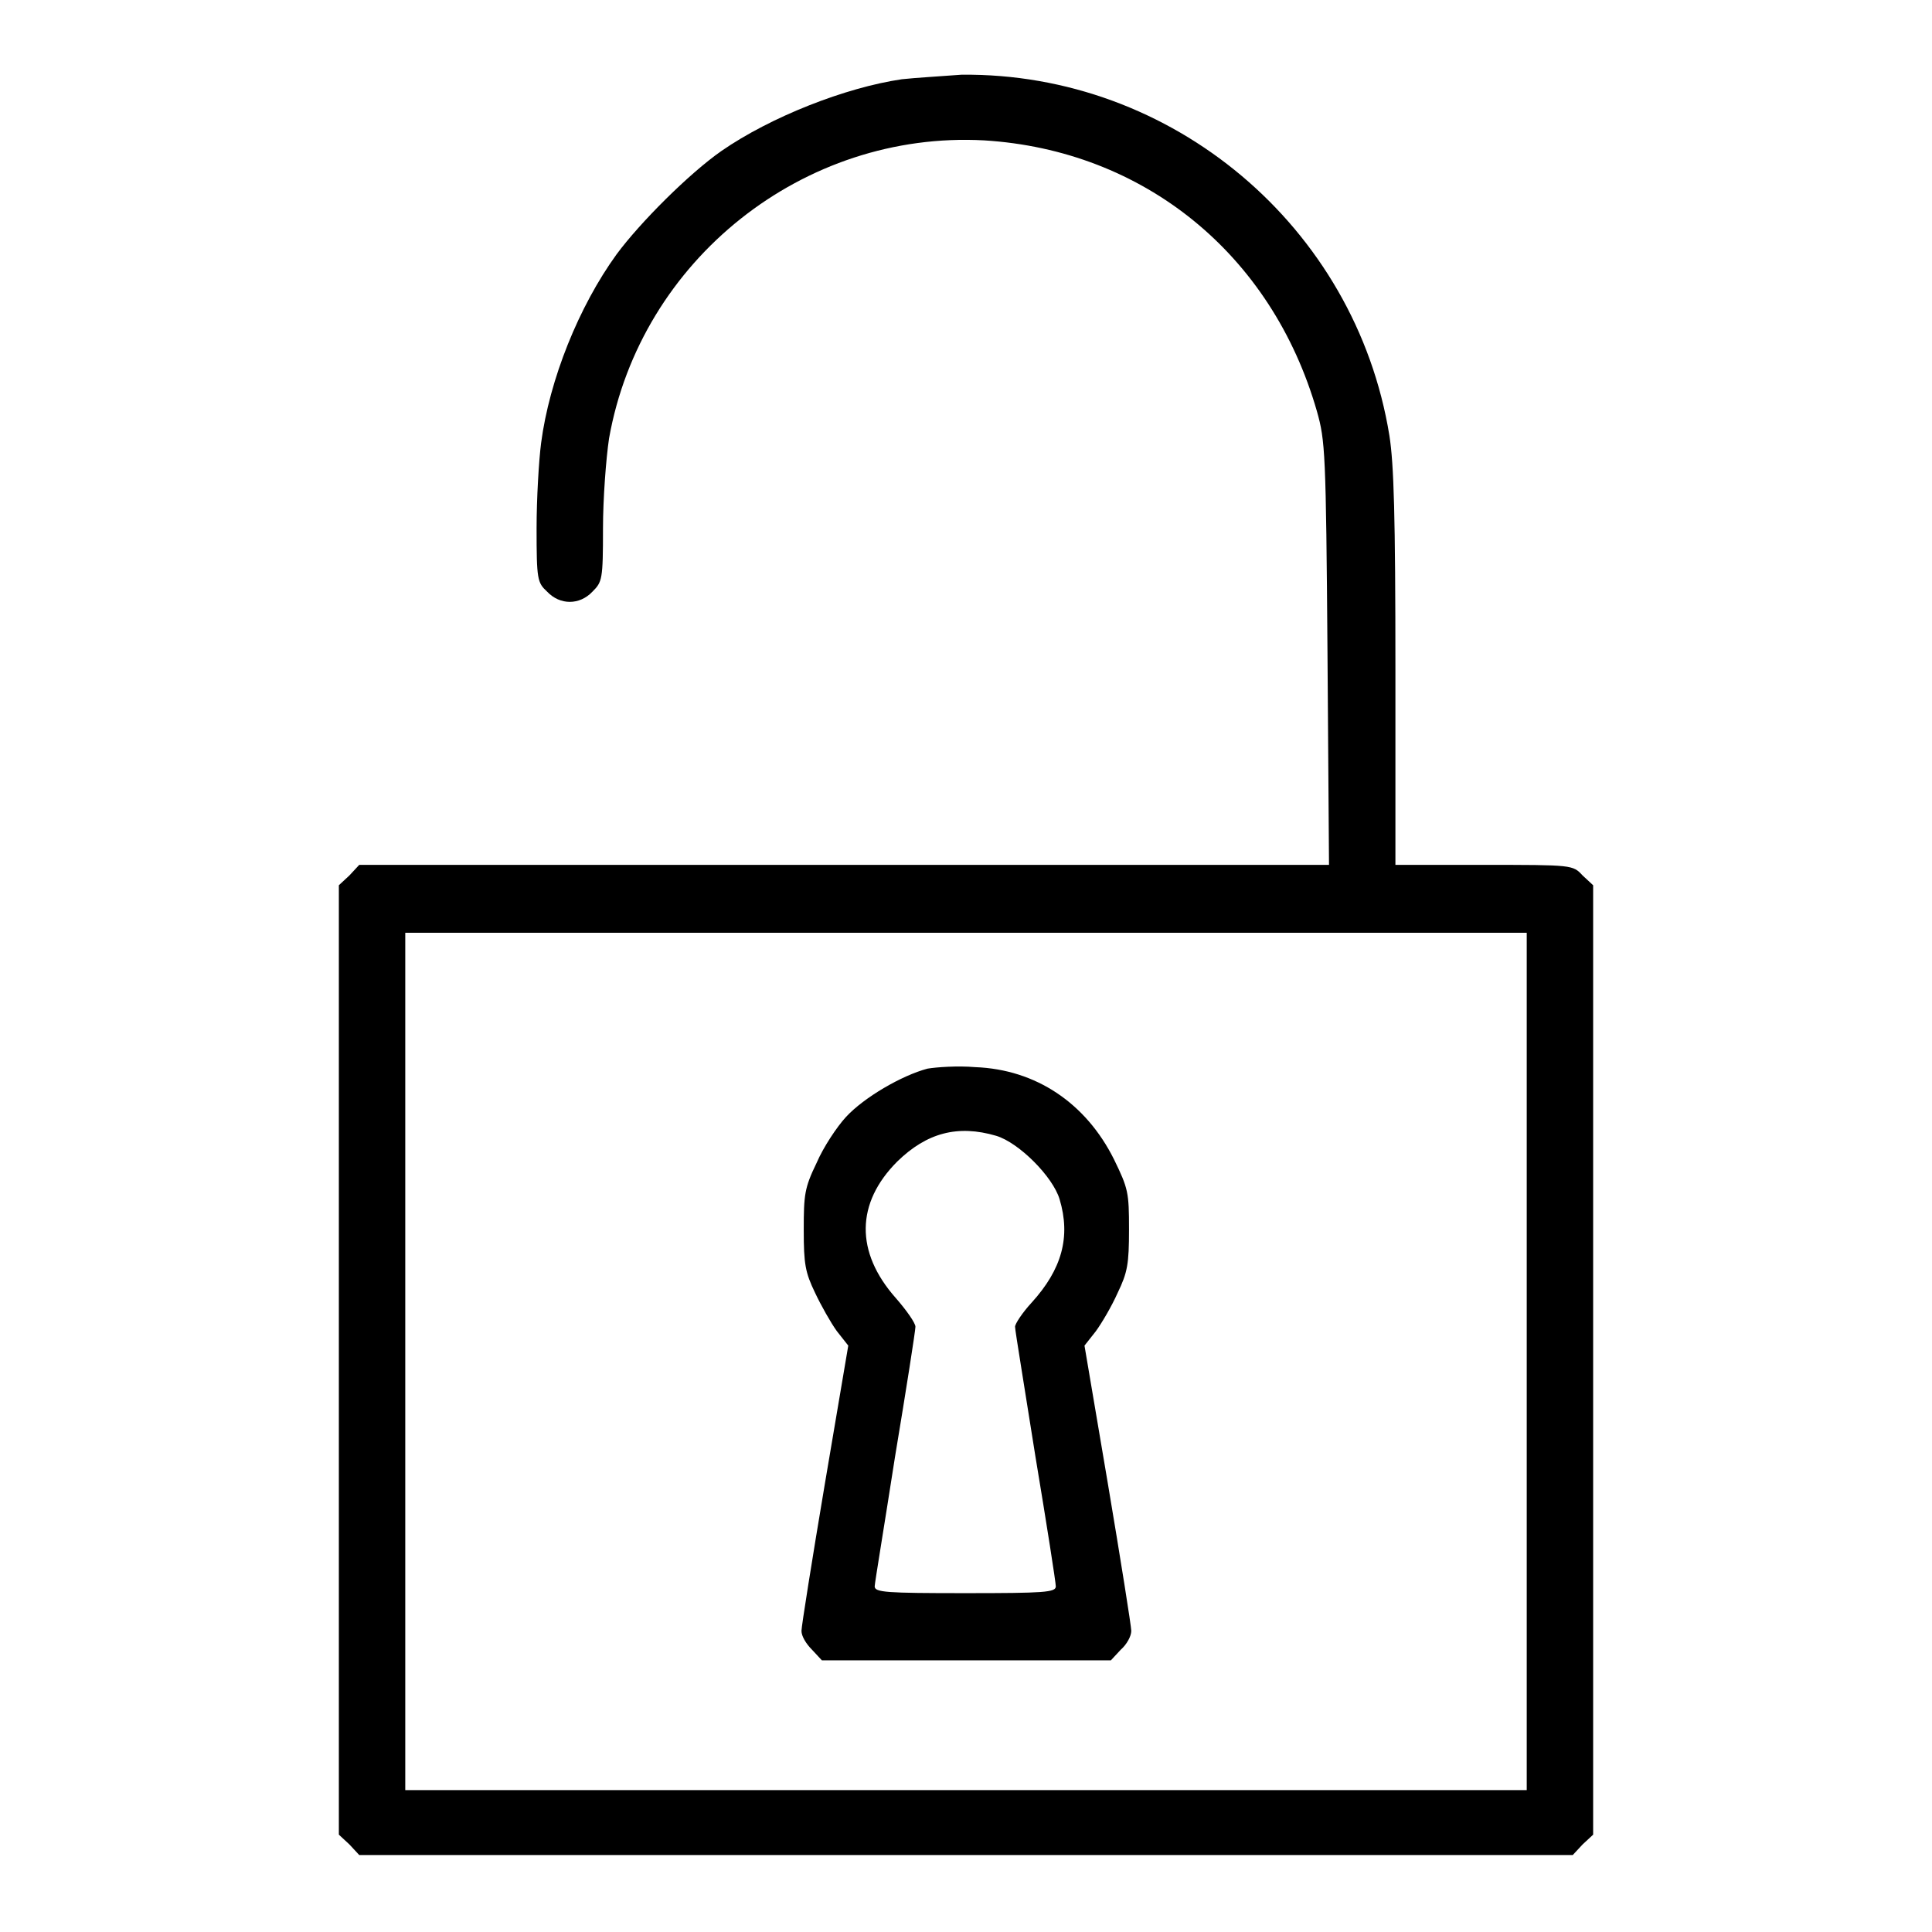
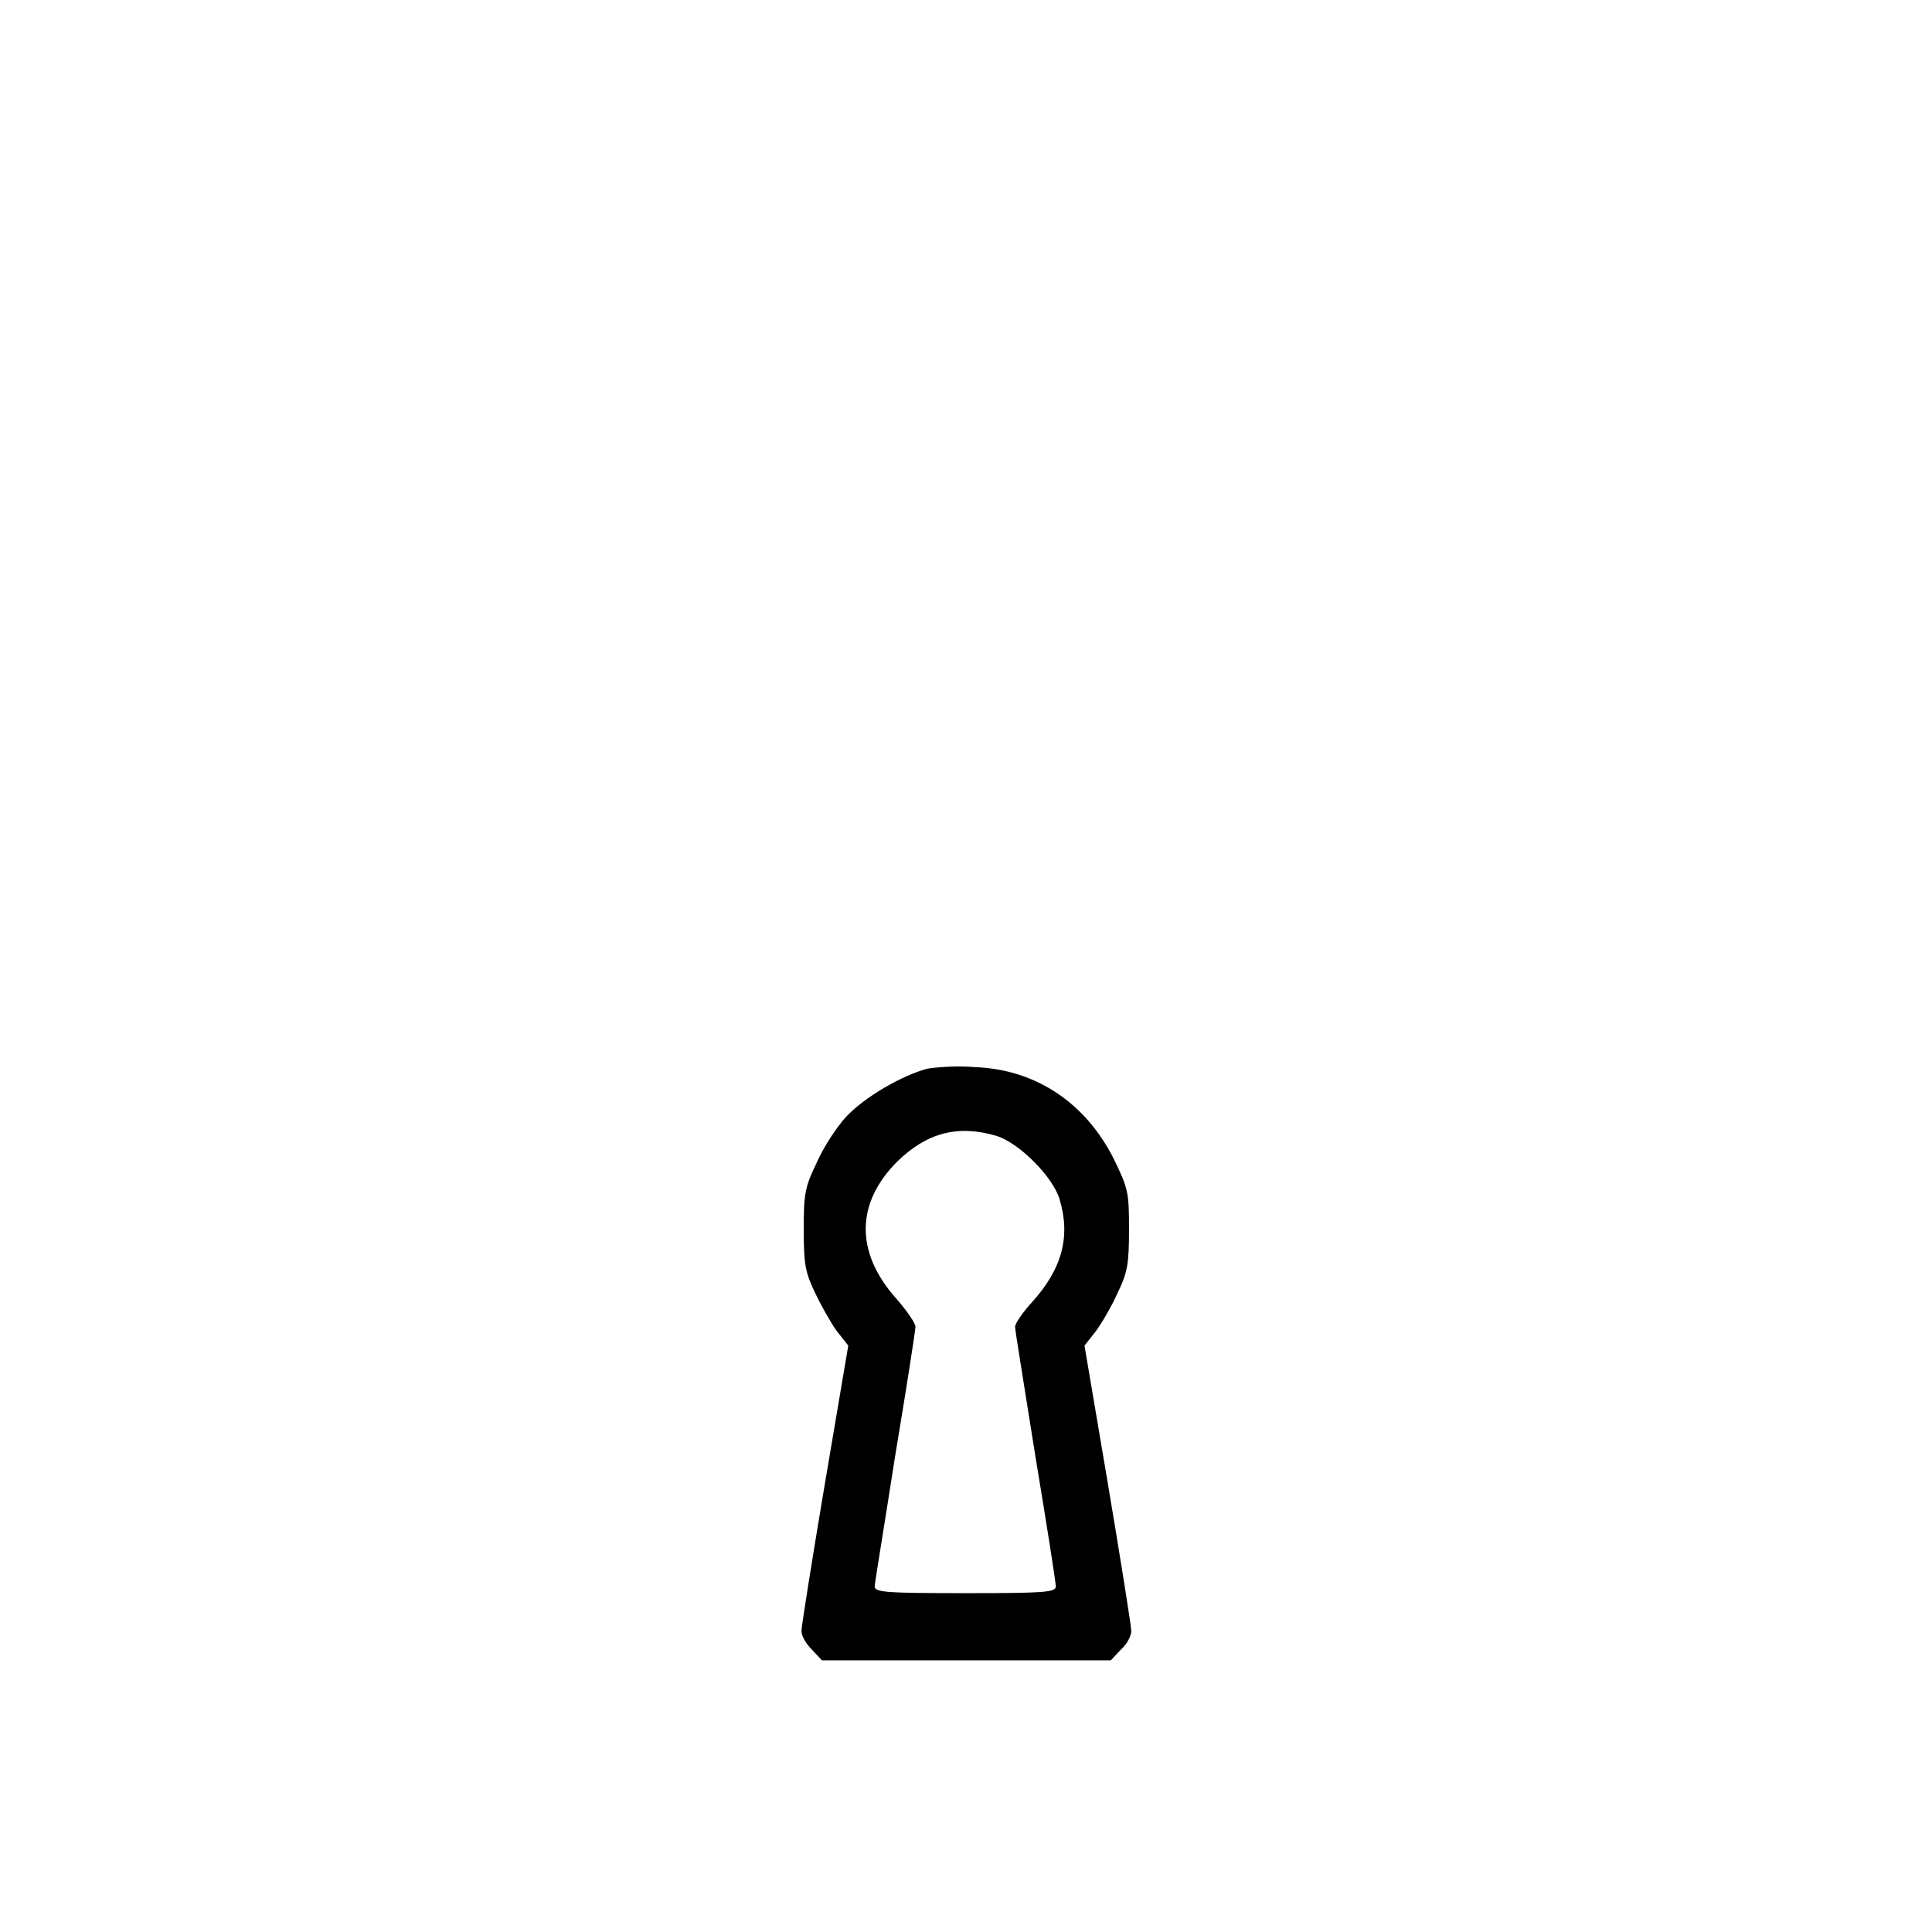
<svg xmlns="http://www.w3.org/2000/svg" version="1.1" x="0px" y="0px" viewBox="0 0 256 256" enable-background="new 0 0 256 256" xml:space="preserve">
  <g>
    <g>
      <g>
-         <path fill="#000000" d="M119.5,10.5c-7.5,1.1-17.4,5-23.9,9.5c-4.3,3-10.8,9.5-13.9,13.7c-5,6.9-8.9,16.6-10,25c-0.3,2.3-0.6,7.4-0.6,11.3c0,6.8,0.1,7.2,1.4,8.4c1.7,1.8,4.3,1.8,6,0c1.3-1.3,1.4-1.6,1.4-8.4c0-3.9,0.4-9.2,0.8-11.9c4.2-23.7,25.8-40.8,49.7-39.5c21.1,1.3,38.1,15,44.1,35.9c1.1,3.9,1.2,5.4,1.4,32.1l0.2,28h-64.3H47.6l-1.3,1.4l-1.4,1.3v62.9v62.9l1.4,1.3l1.3,1.4H128h80.4l1.3-1.4l1.4-1.3v-62.9v-62.9l-1.4-1.3c-1.3-1.4-1.3-1.4-13.1-1.4h-11.7V88.7c0-20.3-0.2-27.2-0.8-31c-4.5-27.7-28.8-48.1-56.7-47.8C124.8,10.1,121.3,10.3,119.5,10.5z M202.3,180.4v56.8H128H53.7v-56.8v-56.8H128h74.3V180.4z" />
        <path fill="#000000" d="M122.9,141.6c-3.4,0.9-8.4,3.8-10.8,6.4c-1.2,1.3-3,4-3.9,6.1c-1.6,3.3-1.7,4.2-1.7,8.9c0,4.5,0.2,5.6,1.5,8.3c0.8,1.7,2.1,4,2.9,5.1l1.5,1.9l-3.1,18.3c-1.7,10.1-3.1,18.9-3.1,19.5c0,0.7,0.6,1.7,1.4,2.5l1.3,1.4H128h19.2l1.3-1.4c0.8-0.7,1.4-1.8,1.4-2.5c0-0.6-1.4-9.4-3.1-19.5l-3.1-18.3l1.5-1.9c0.8-1.1,2.1-3.3,2.9-5.1c1.3-2.7,1.5-3.8,1.5-8.4c0-4.9-0.1-5.4-2-9.3c-3.7-7.4-10.3-11.9-18.4-12.2C126.9,141.2,124.1,141.4,122.9,141.6z M132,150.5c3,0.9,7.5,5.4,8.4,8.4c1.5,5,0.3,9.3-3.7,13.7c-1.2,1.3-2.2,2.8-2.2,3.2c0,0.5,1.3,8.3,2.7,17.2c1.5,9,2.7,16.7,2.7,17.2c0,0.8-1.5,0.9-12,0.9c-10.5,0-12-0.1-12-0.9c0-0.4,1.3-8.2,2.7-17.2c1.5-9,2.7-16.7,2.7-17.2s-1.2-2.2-2.6-3.8c-5.4-6.1-5.3-12.6,0.2-18.1C122.8,150.1,126.9,149,132,150.5z" />
      </g>
    </g>
  </g>
</svg>